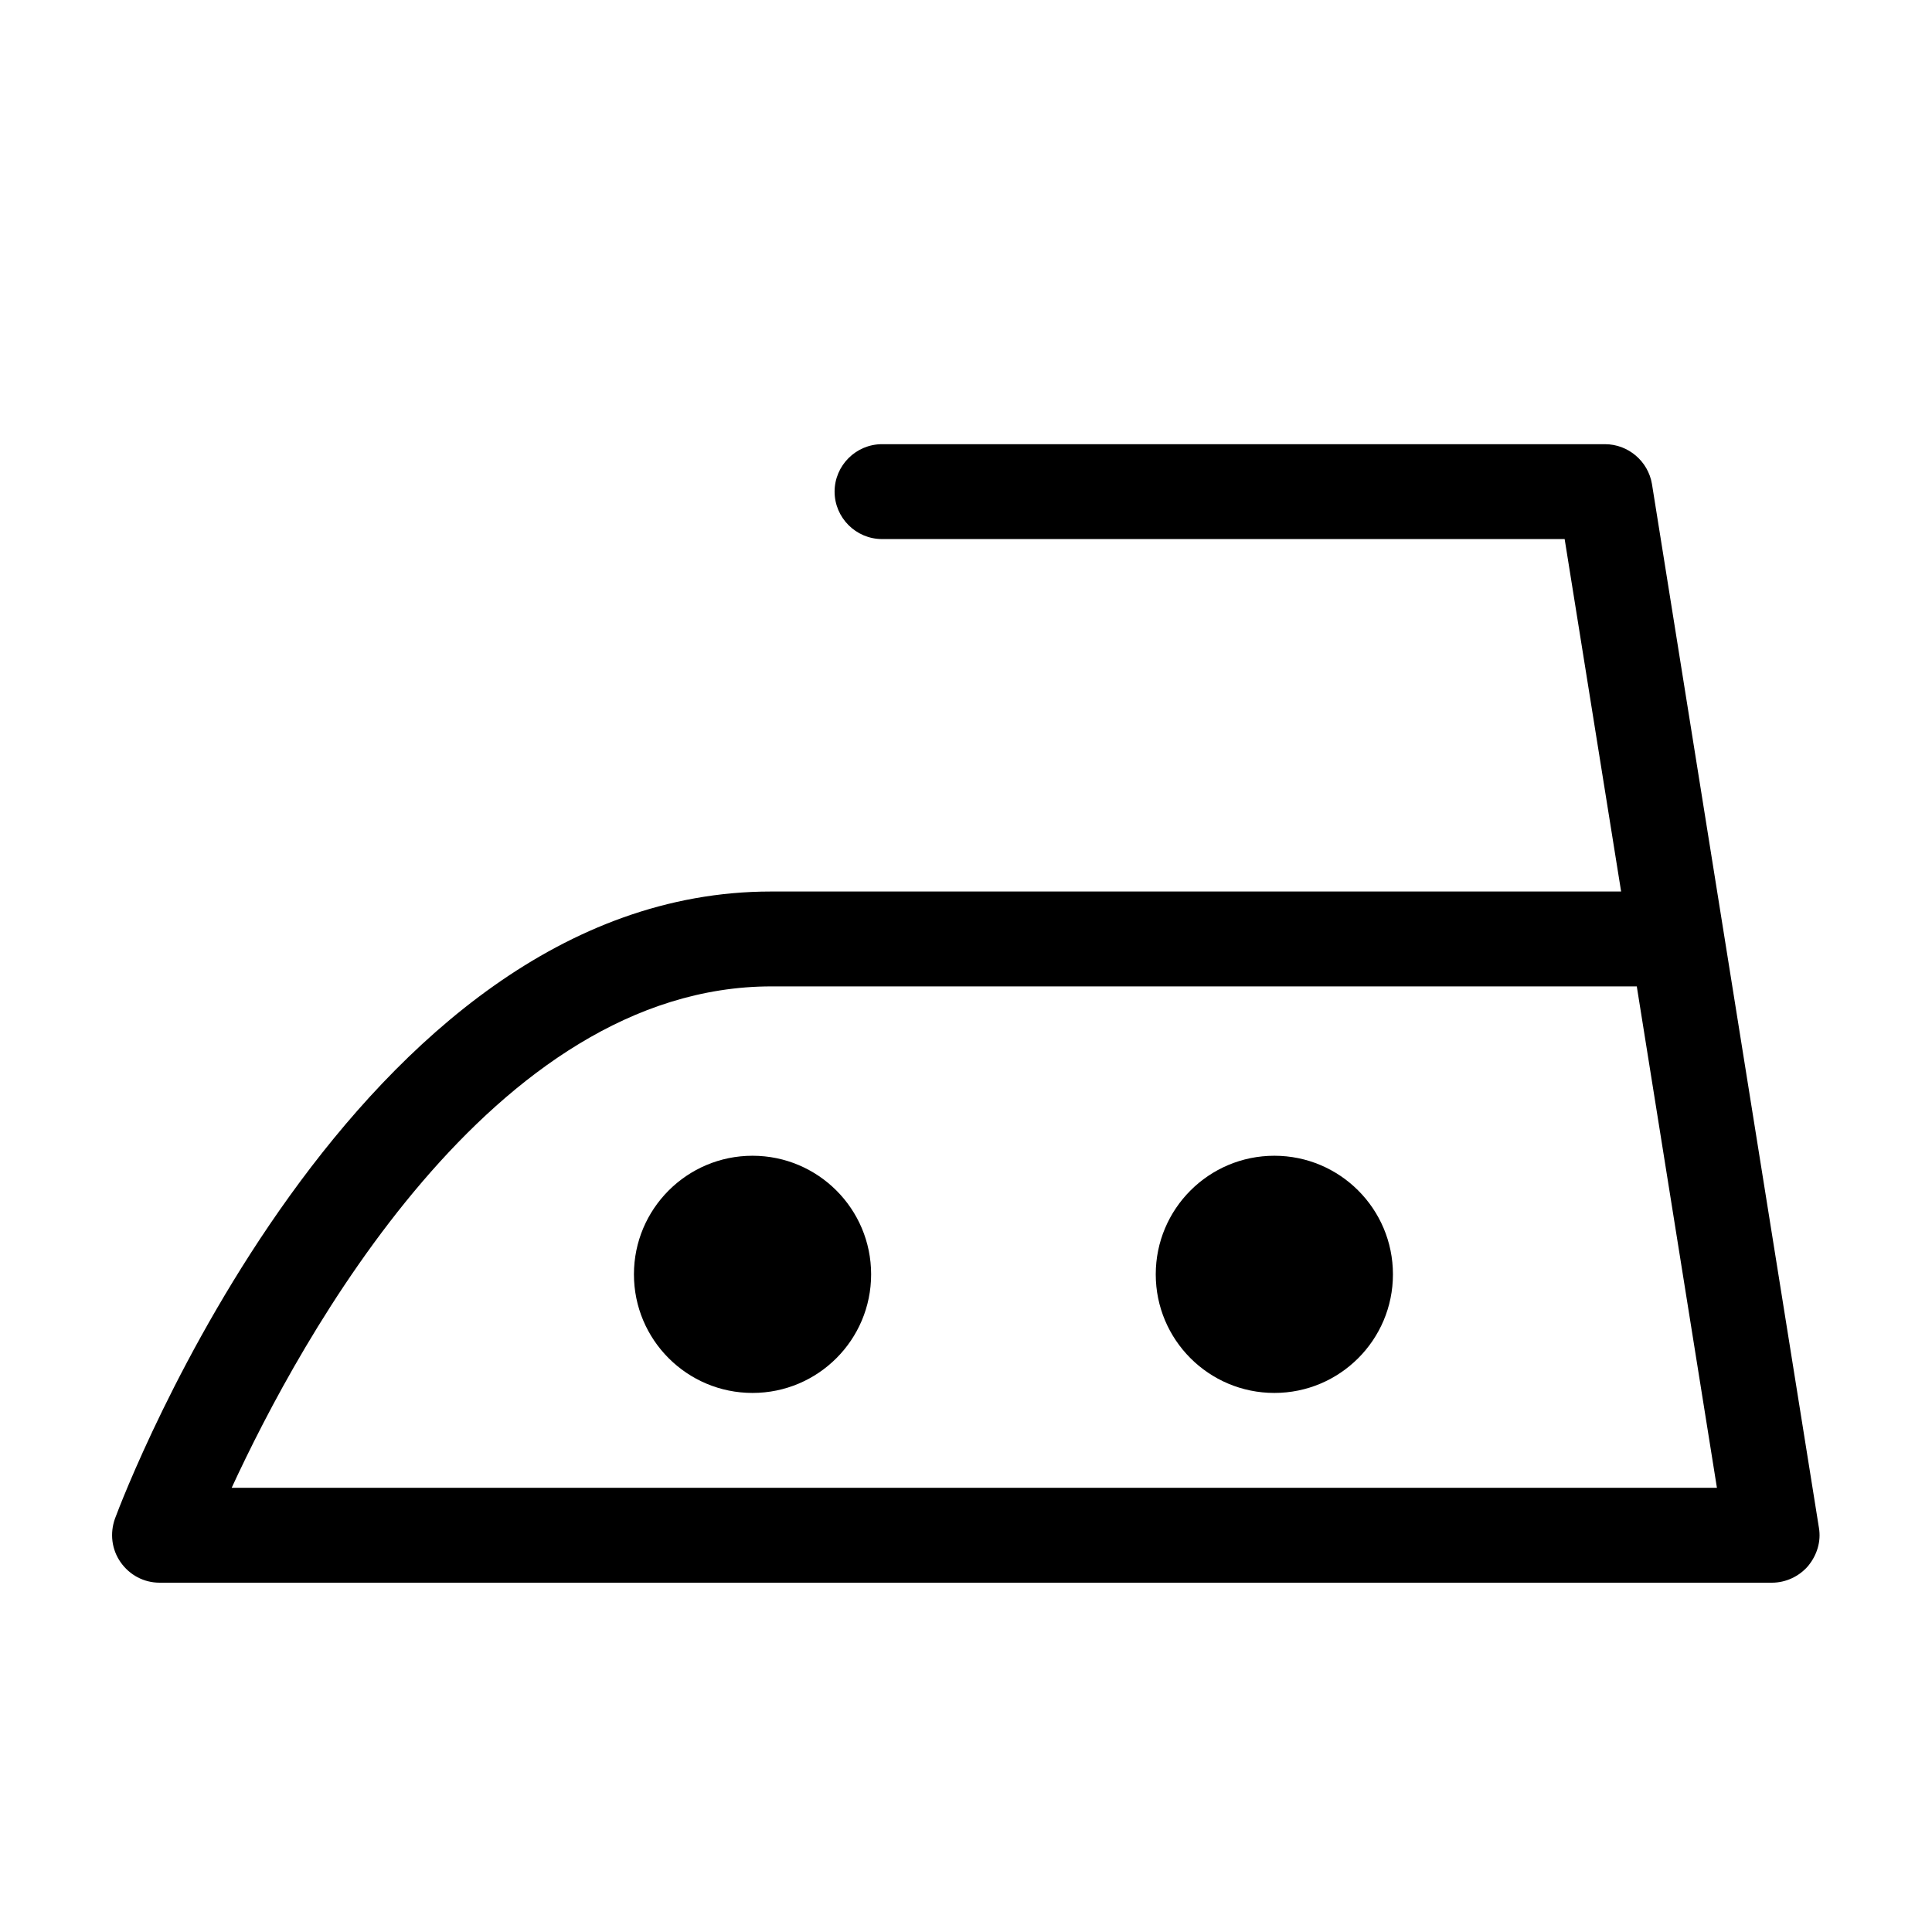
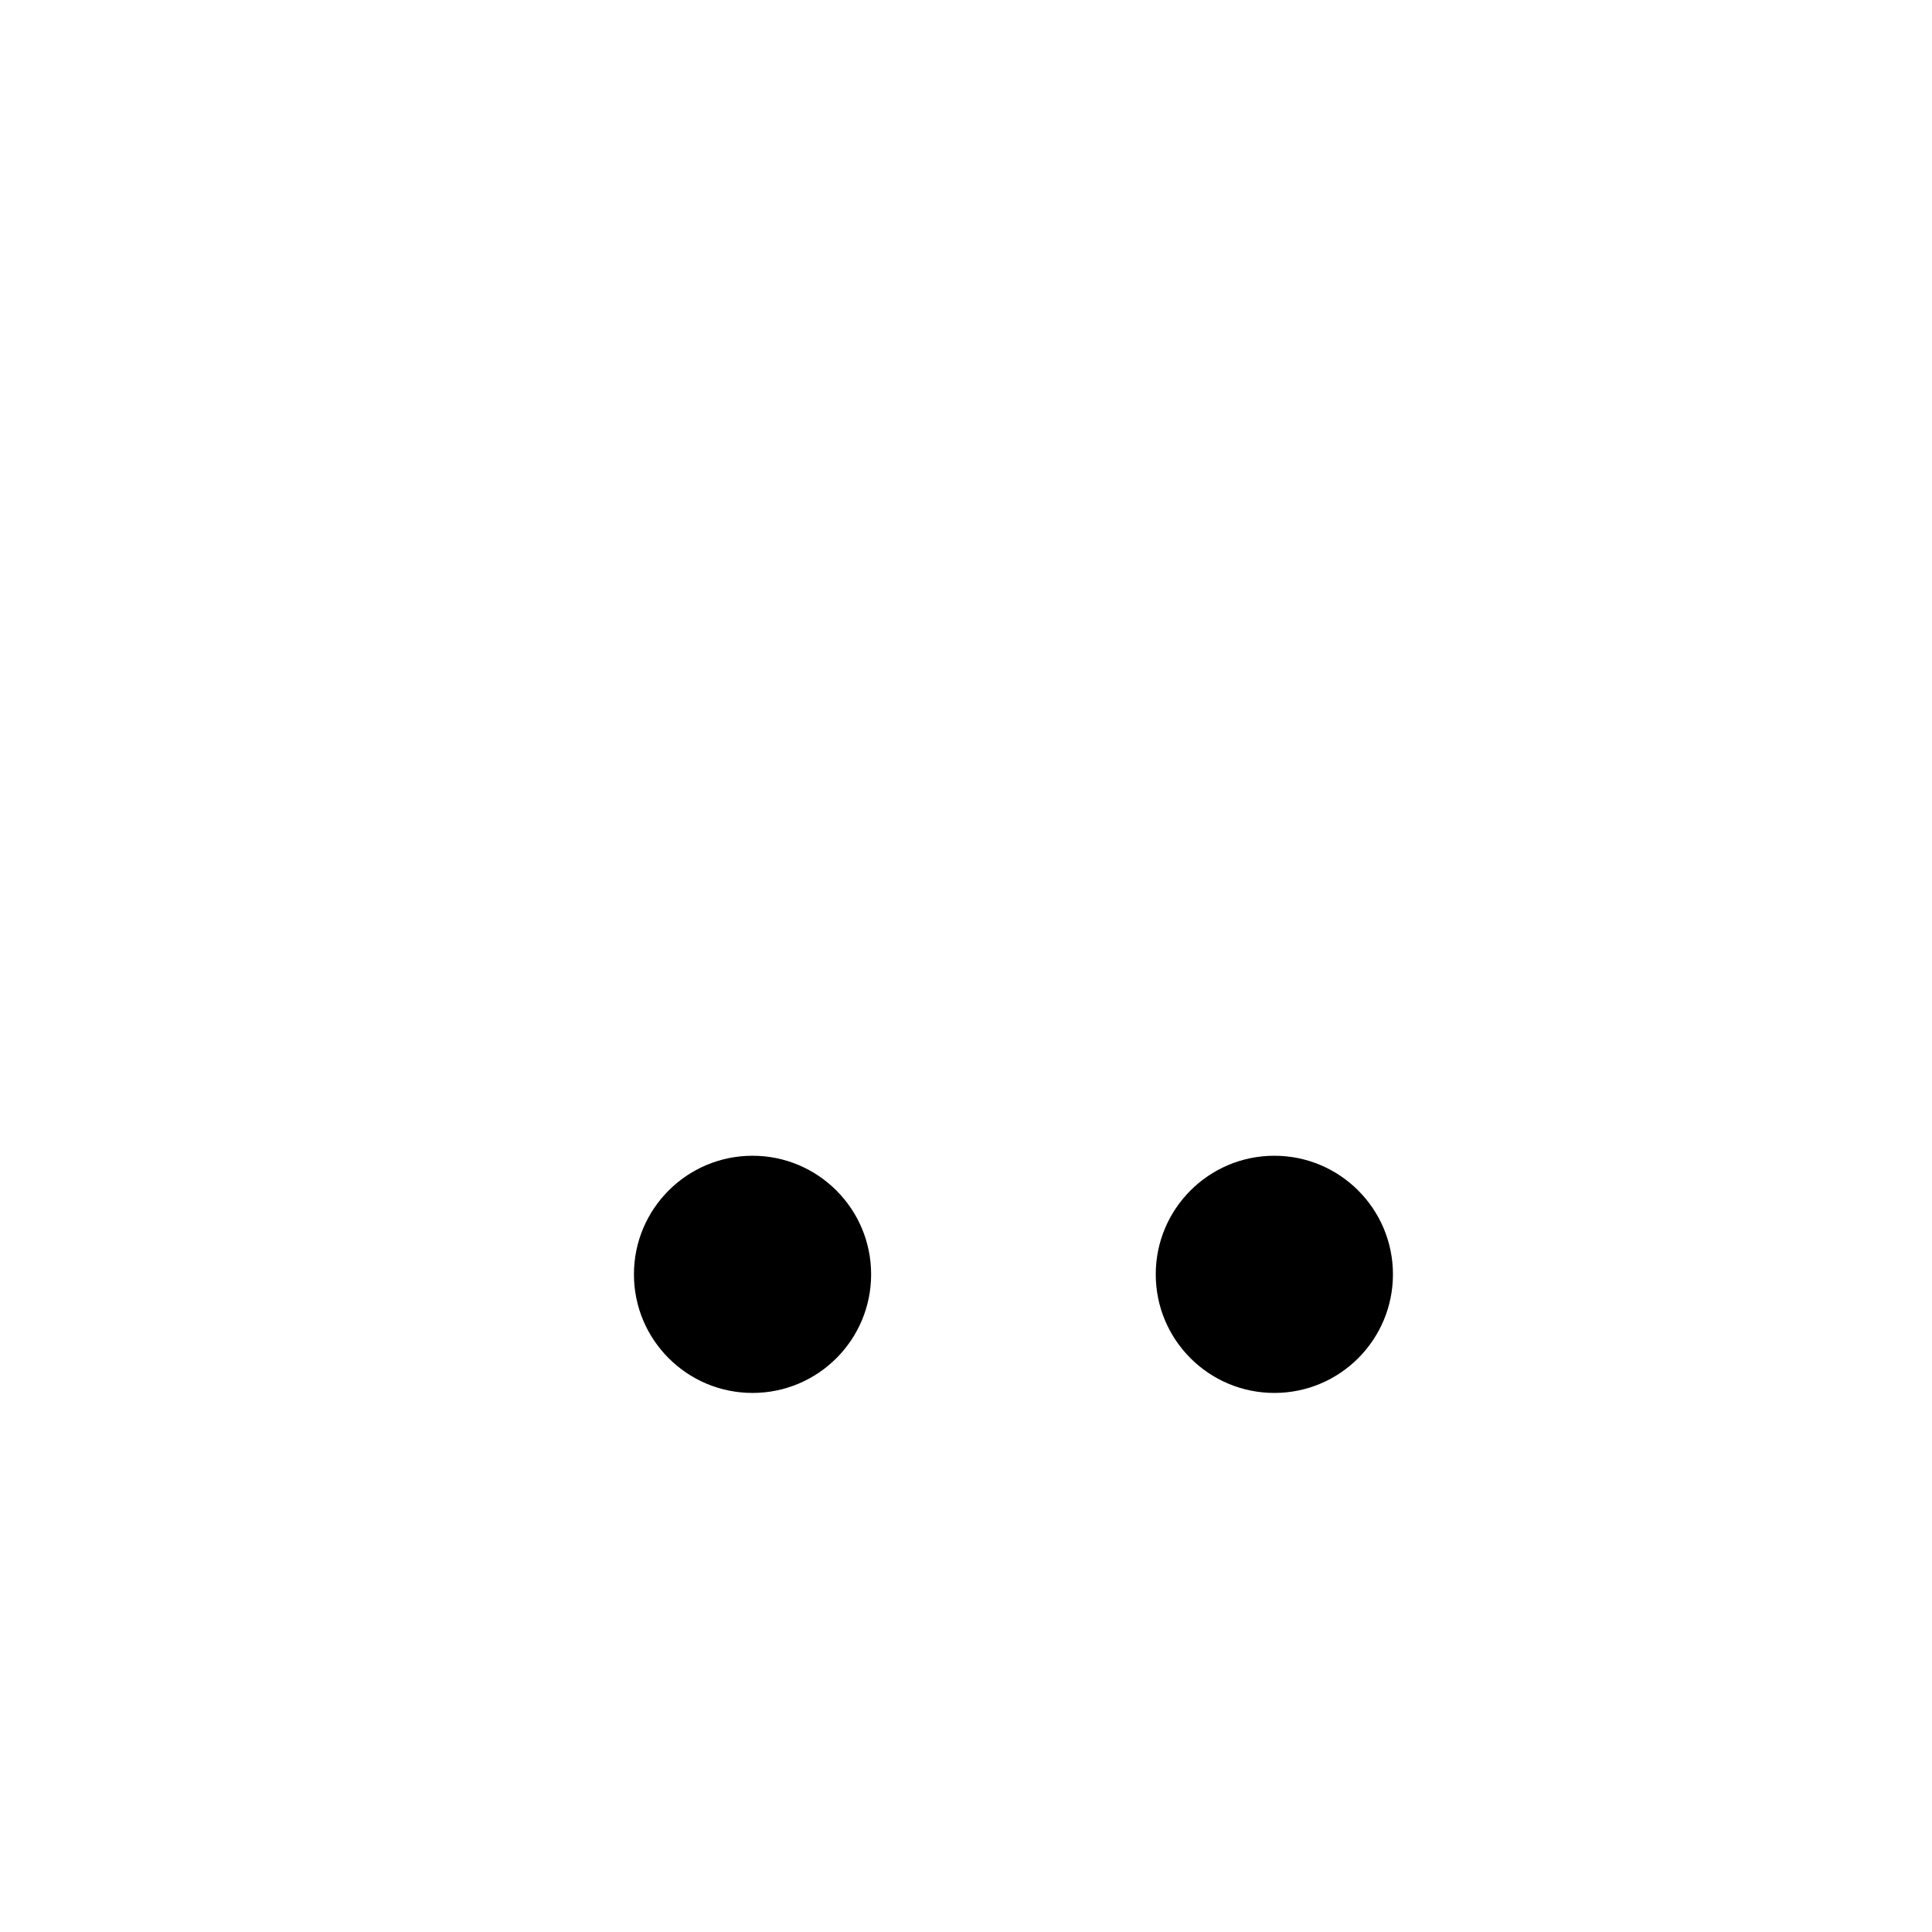
<svg xmlns="http://www.w3.org/2000/svg" width="56" height="56" viewBox="0 0 56 56" fill="none">
-   <path d="M51.375 45.875H4.625C4.171 45.875 3.759 45.655 3.497 45.284C3.236 44.913 3.181 44.445 3.332 44.019C3.607 43.276 10.249 25.841 22.349 25.841H46.989L45.352 15.625H25.566C24.81 15.625 24.191 15.006 24.191 14.25C24.191 13.494 24.81 12.875 25.566 12.875H46.521C47.195 12.875 47.773 13.37 47.883 14.03L52.722 44.28C52.791 44.679 52.667 45.078 52.406 45.394C52.145 45.696 51.76 45.875 51.361 45.875H51.375ZM6.715 43.125H49.766L47.443 28.591H22.363C14.264 28.591 8.695 38.835 6.715 43.125Z" fill="black" />
  <path d="M21.812 40.375C23.711 40.375 25.25 38.836 25.25 36.938C25.25 35.039 23.711 33.5 21.812 33.5C19.914 33.5 18.375 35.039 18.375 36.938C18.375 38.836 19.914 40.375 21.812 40.375Z" fill="black" />
  <path d="M36.938 40.375C38.836 40.375 40.375 38.836 40.375 36.938C40.375 35.039 38.836 33.5 36.938 33.5C35.039 33.5 33.5 35.039 33.5 36.938C33.5 38.836 35.039 40.375 36.938 40.375Z" fill="black" />
</svg>